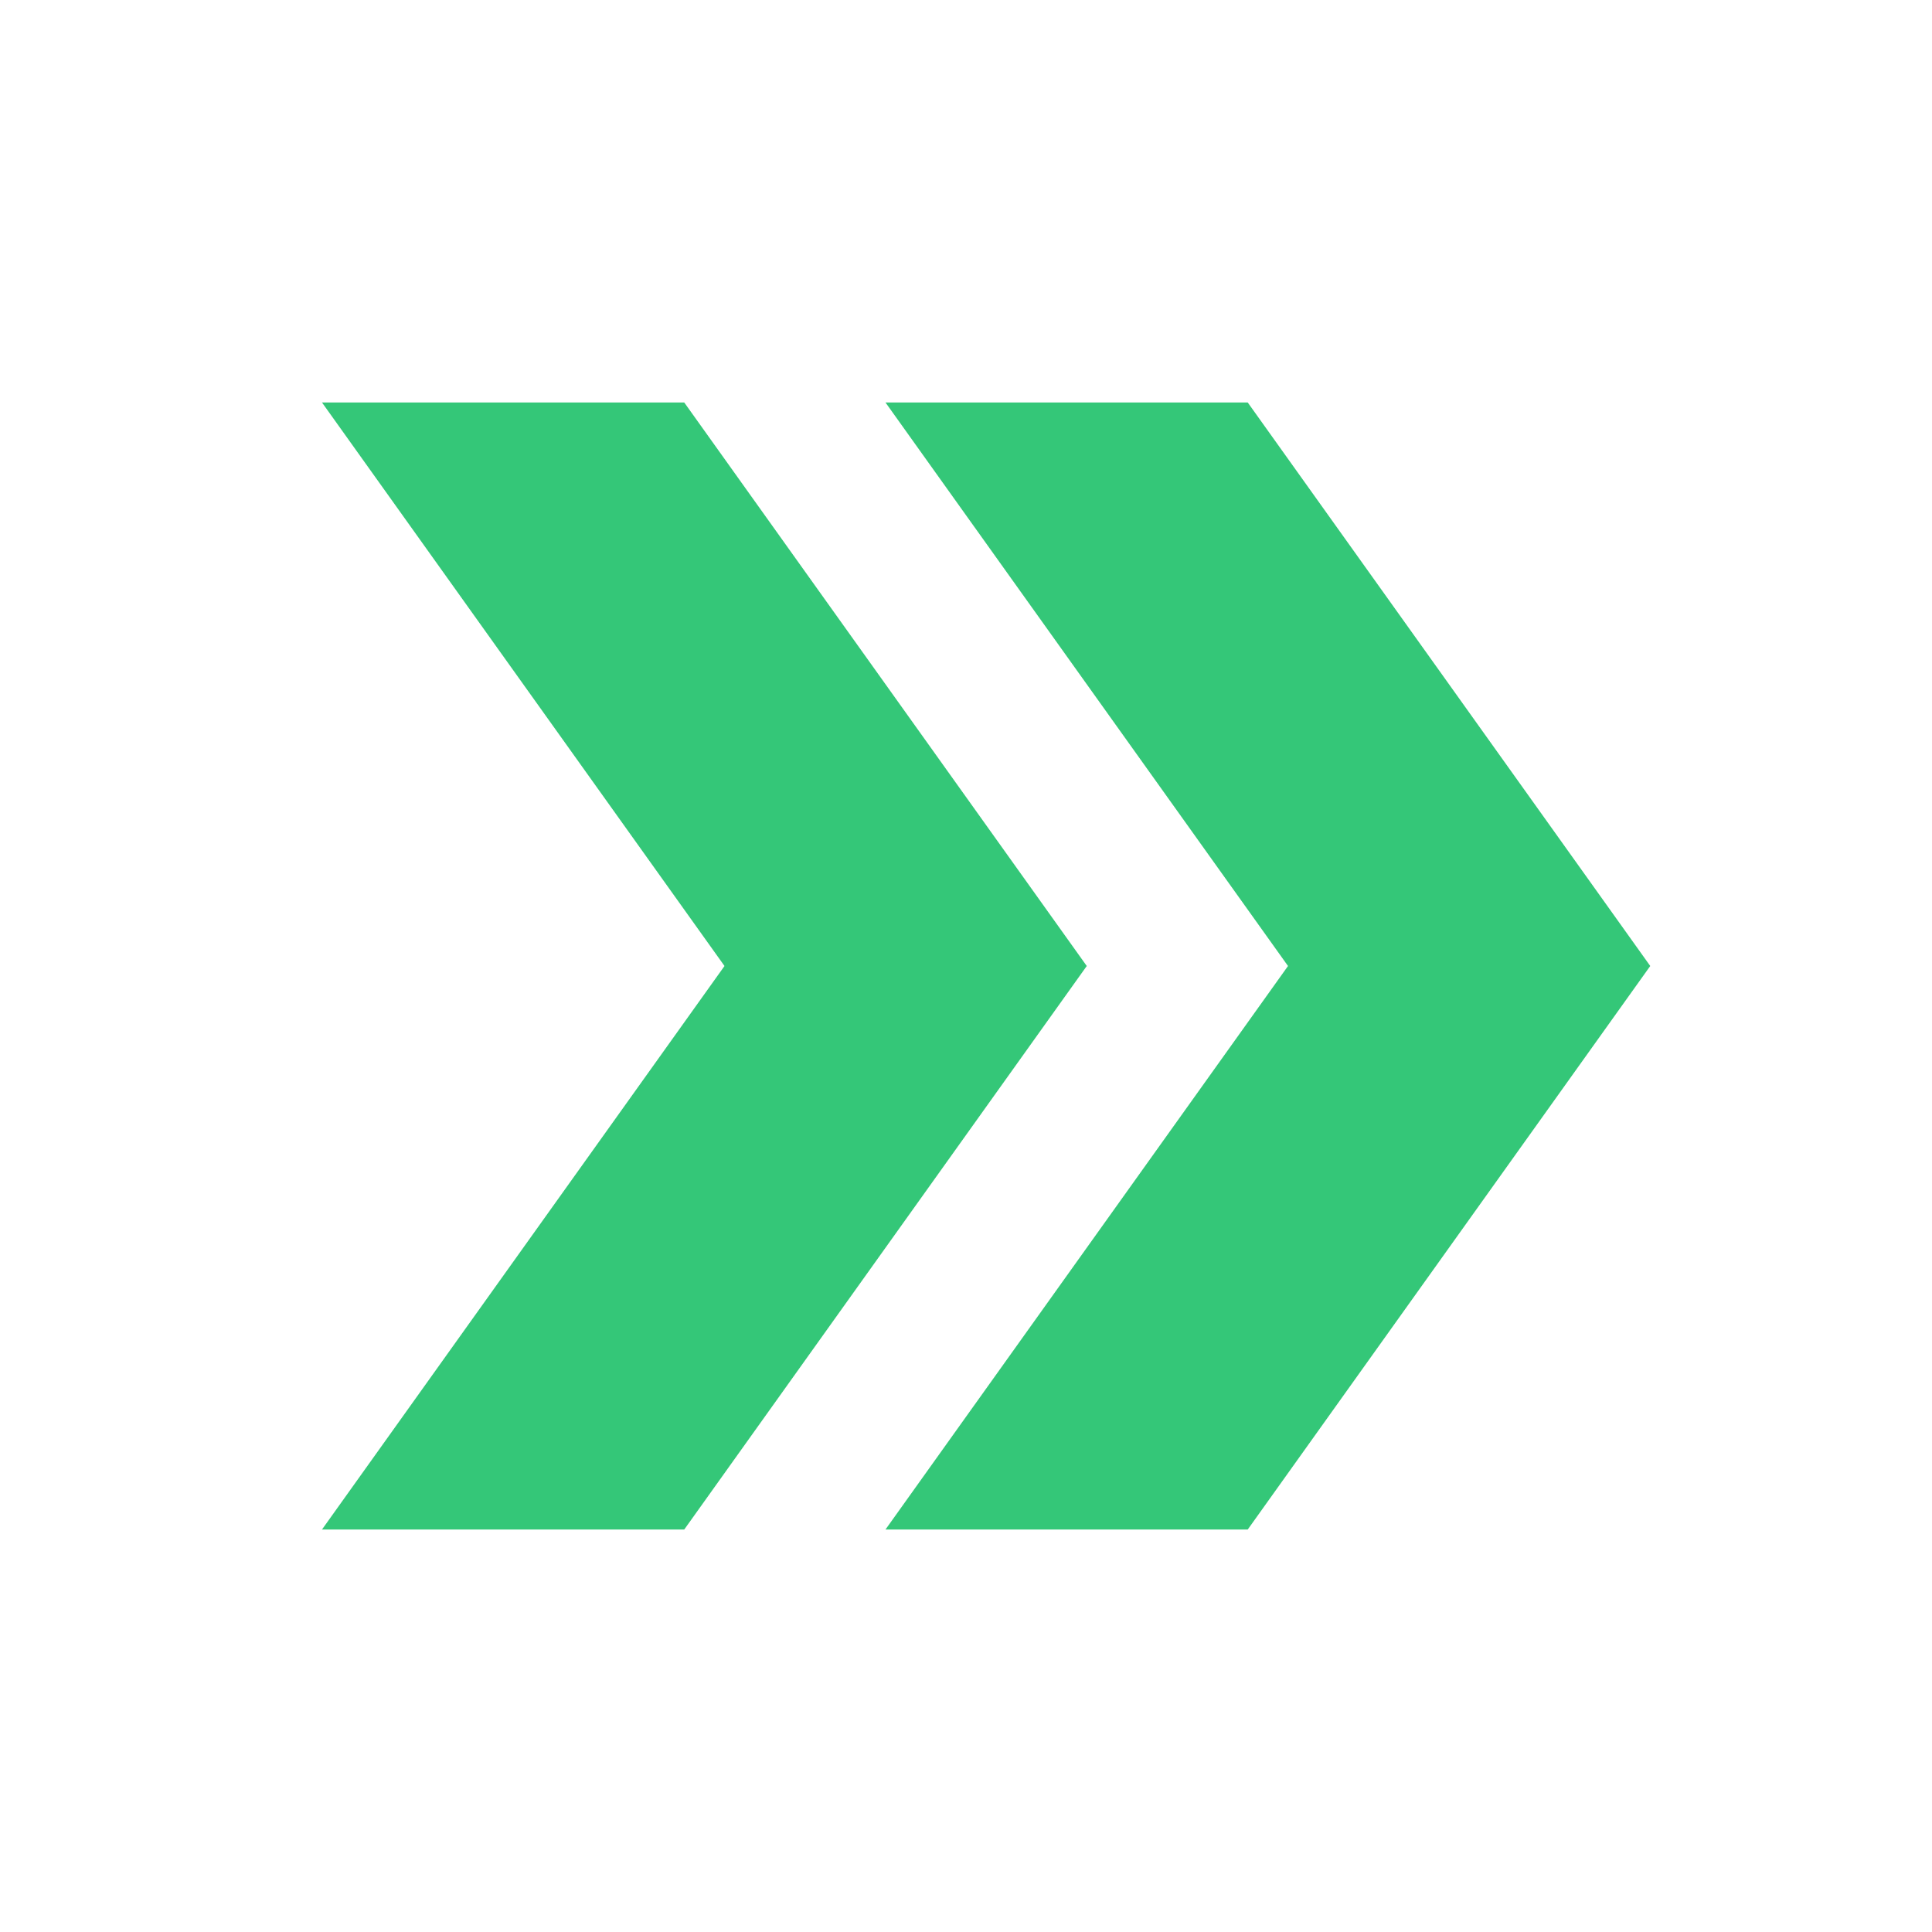
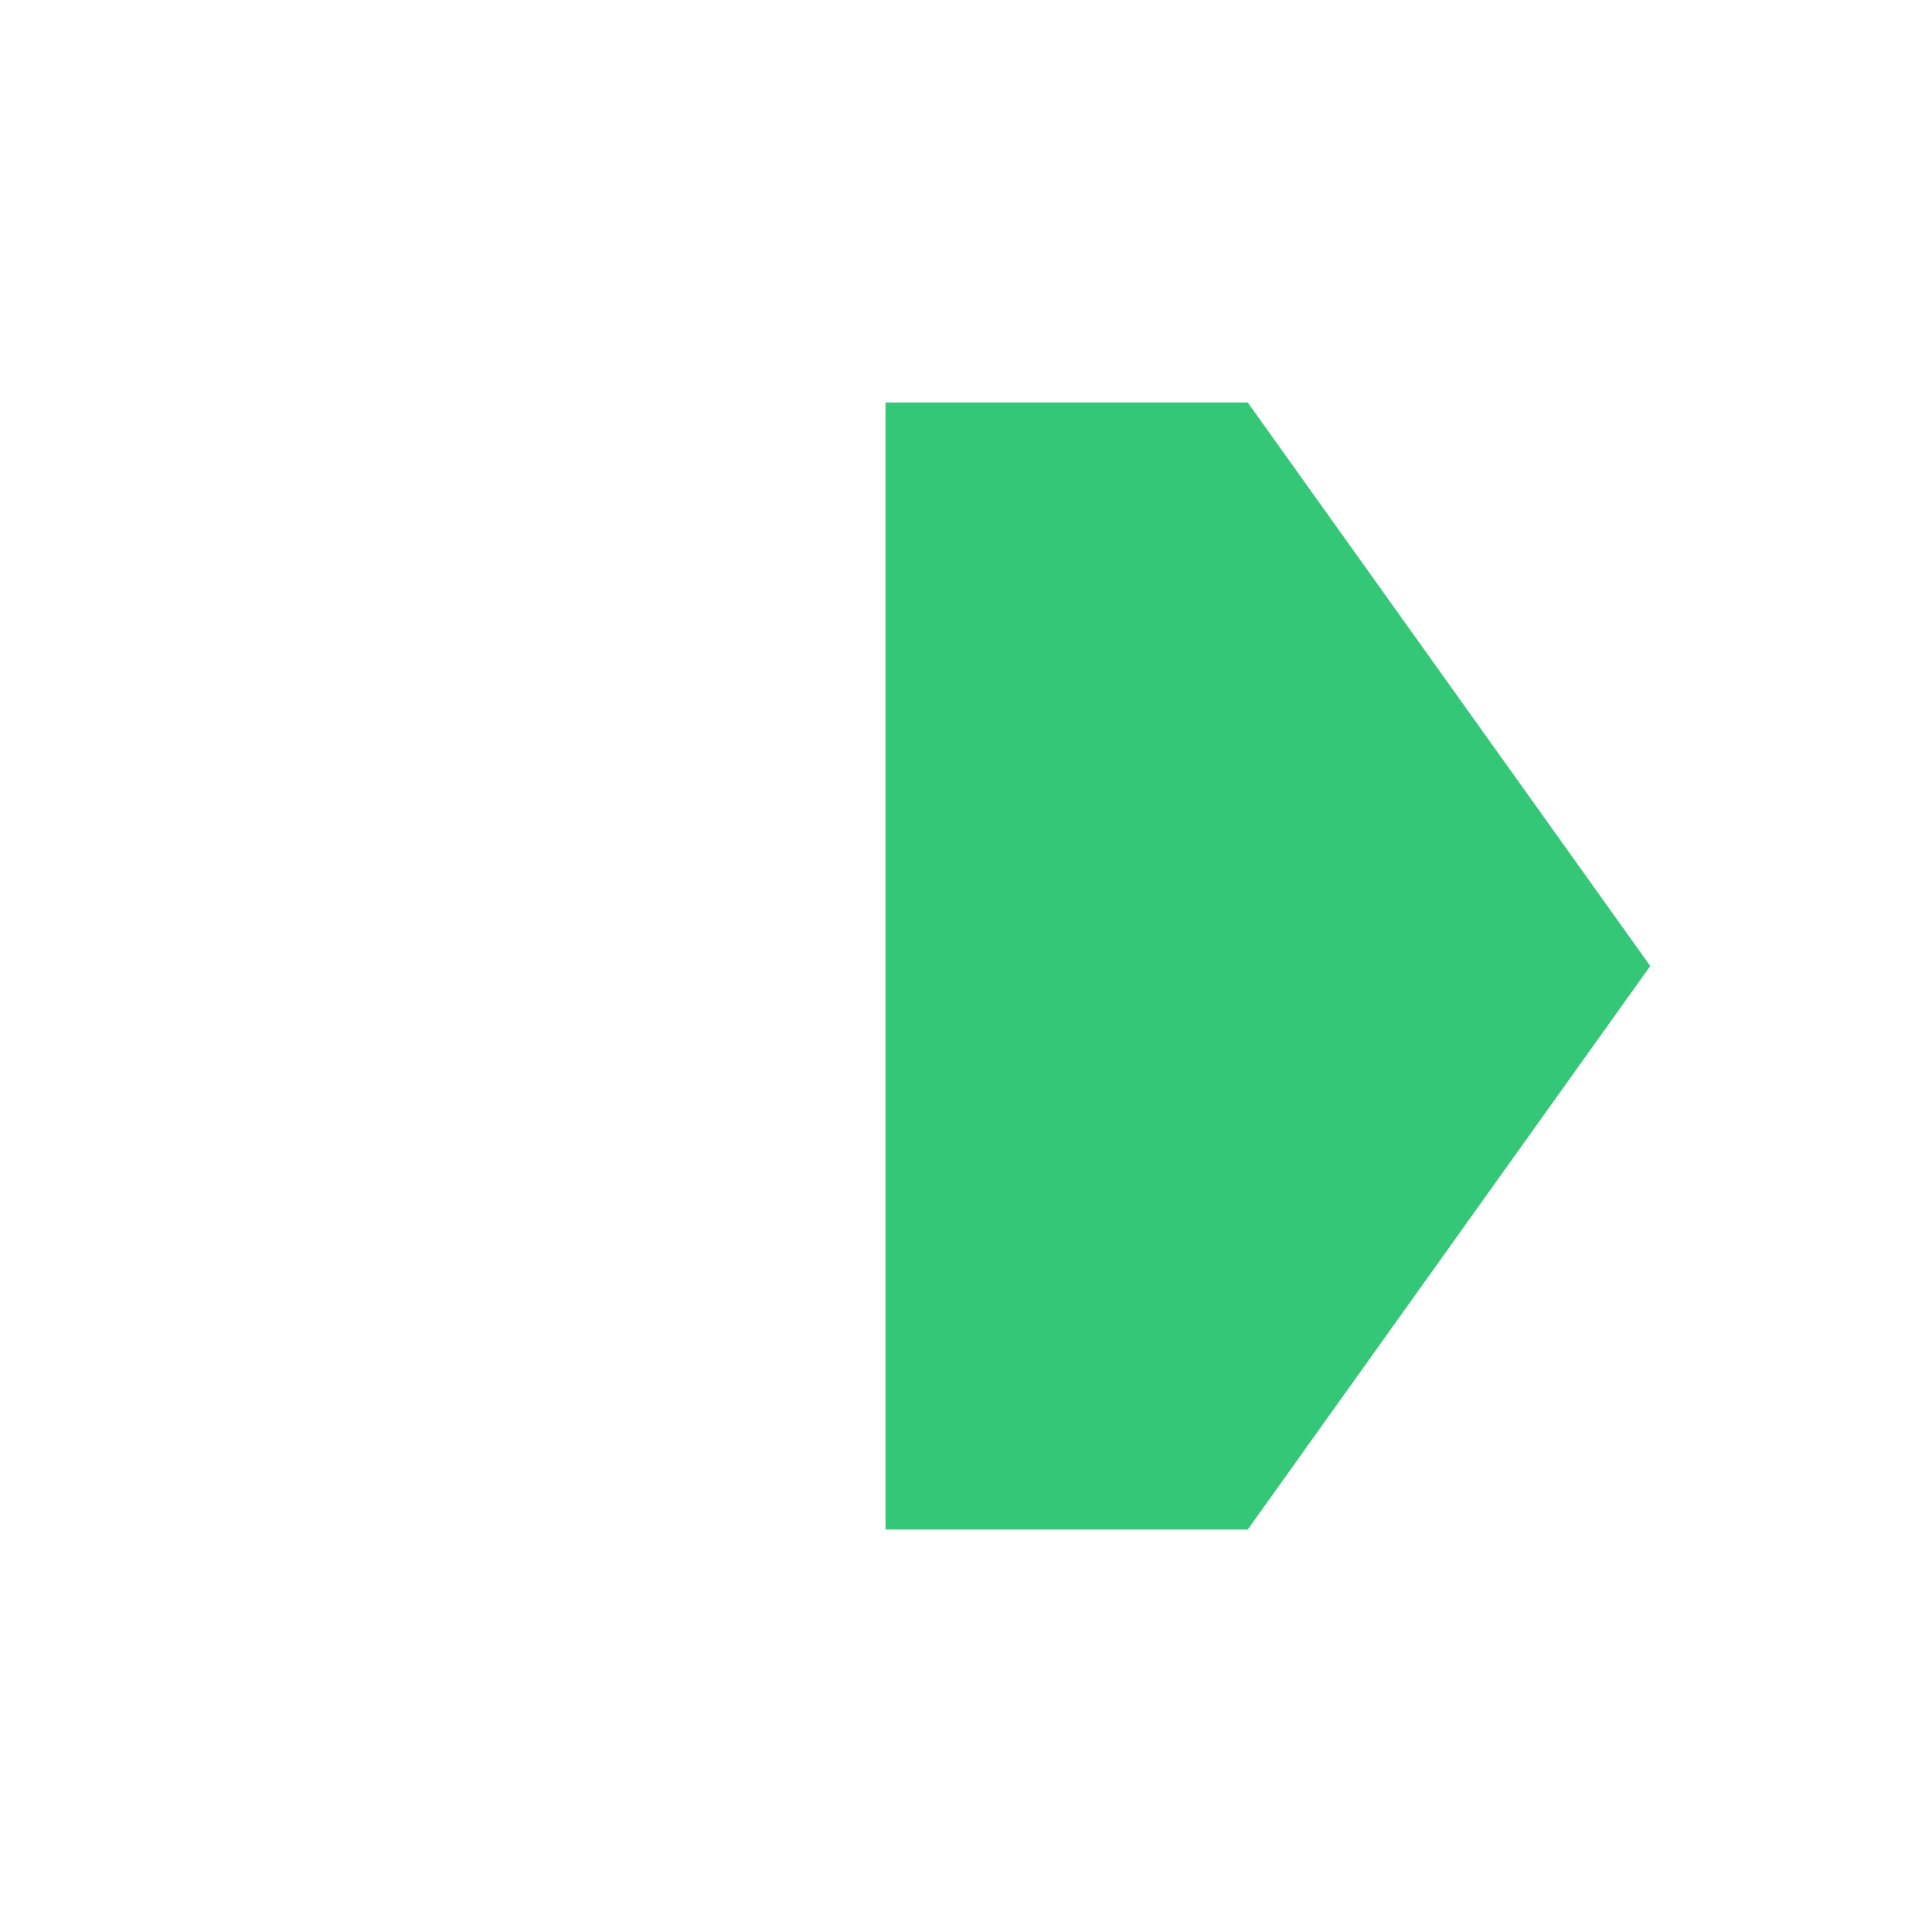
<svg xmlns="http://www.w3.org/2000/svg" width="48" height="48" viewBox="0 0 48 48" fill="none">
-   <path d="M31 10H22L32 24L22 38H31L41 24L31 10Z" fill="#34C778" />
-   <path d="M17 10H8L18 24L8 38H17L27 24L17 10Z" fill="#34C778" />
+   <path d="M31 10H22L22 38H31L41 24L31 10Z" fill="#34C778" />
</svg>